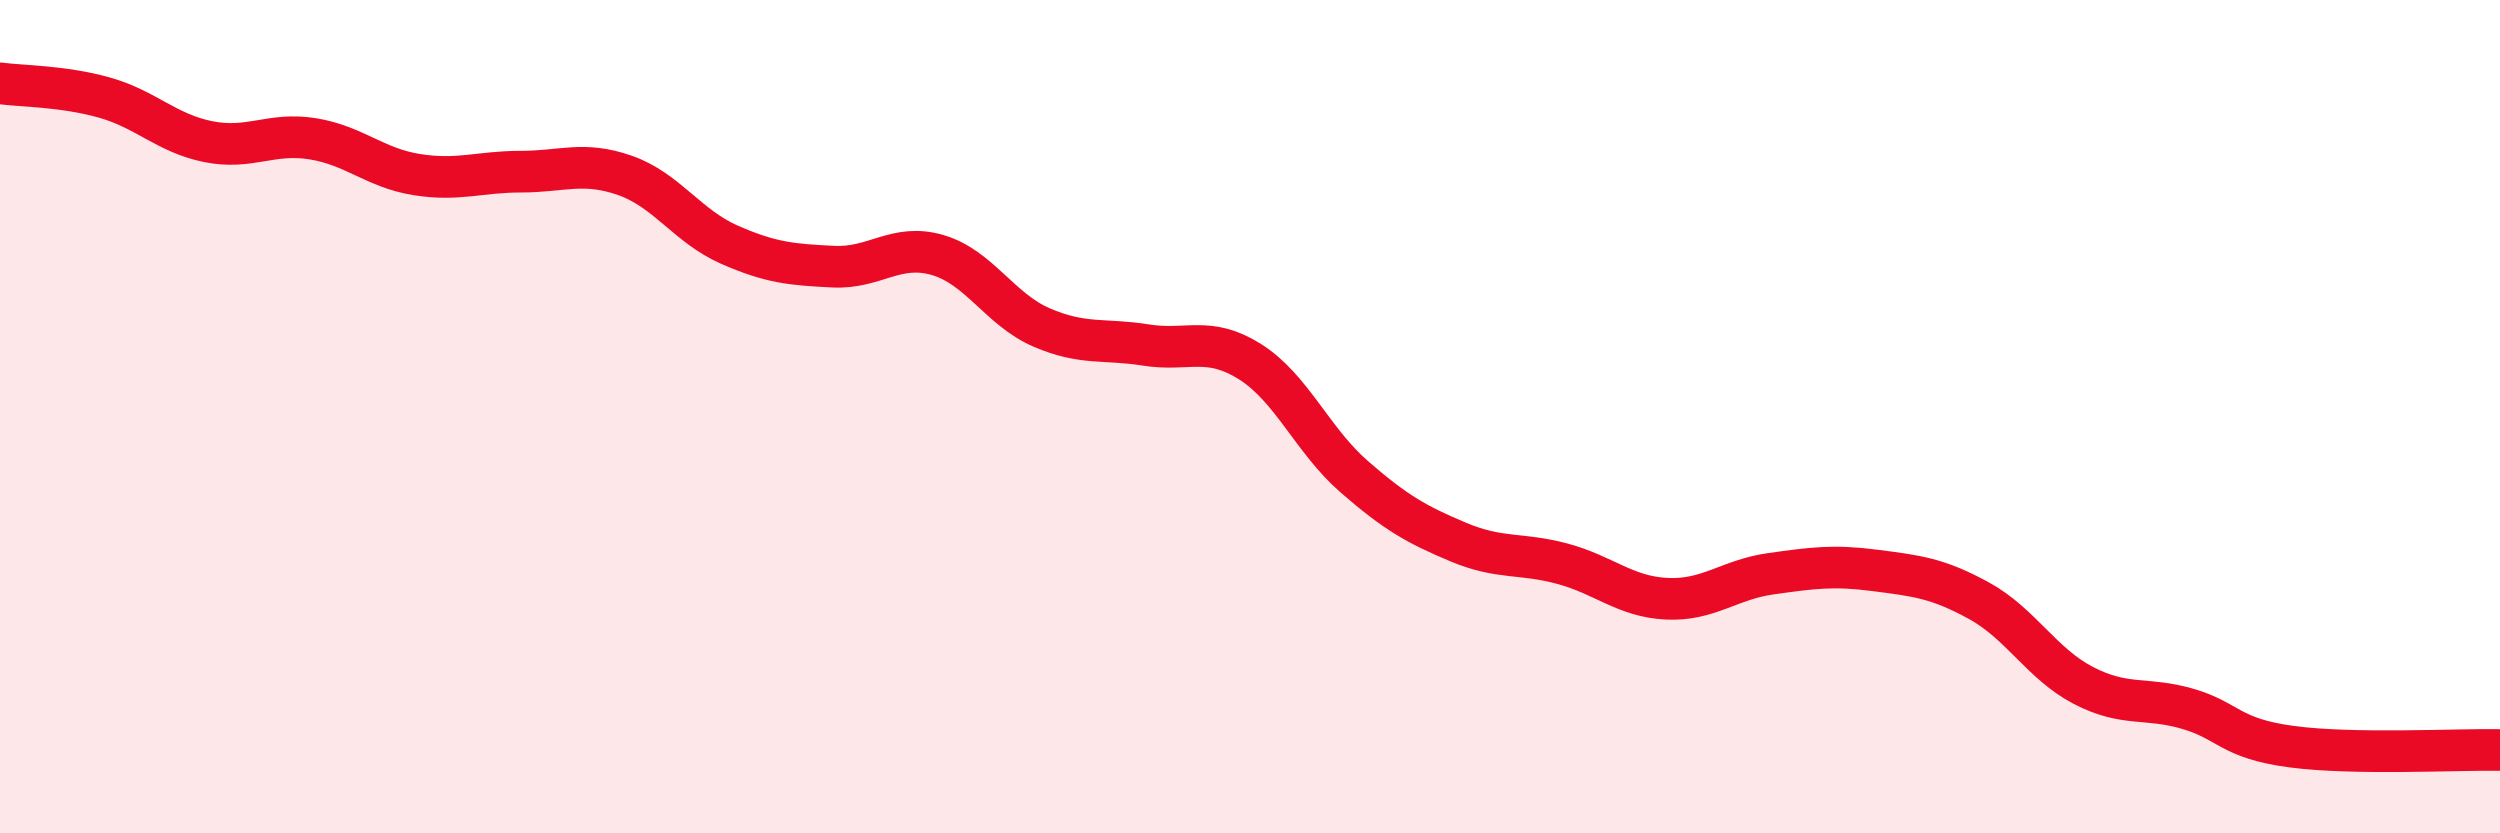
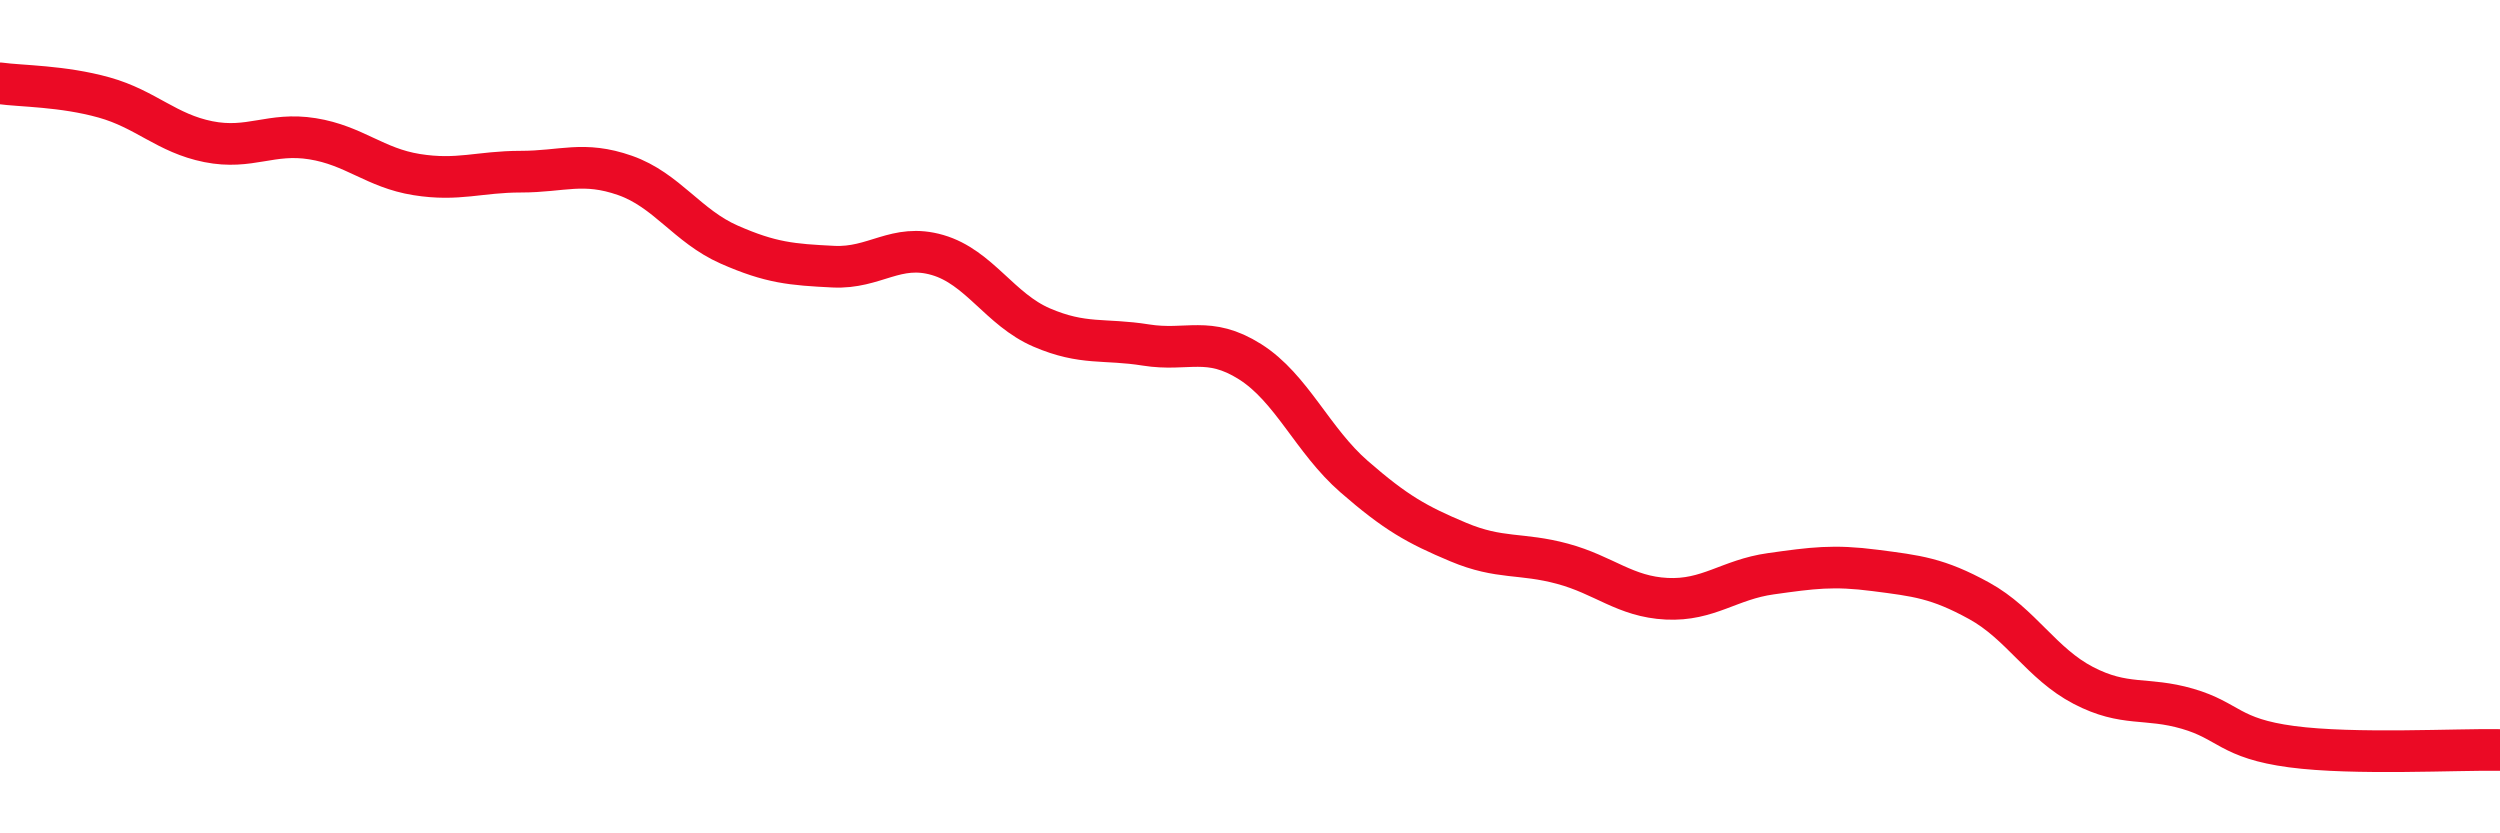
<svg xmlns="http://www.w3.org/2000/svg" width="60" height="20" viewBox="0 0 60 20">
-   <path d="M 0,2 C 0.5,2.07 1.5,2.06 2.5,2.34 C 3.5,2.62 4,3.2 5,3.4 C 6,3.6 6.5,3.17 7.5,3.33 C 8.5,3.49 9,4.03 10,4.19 C 11,4.35 11.5,4.12 12.5,4.12 C 13.5,4.12 14,3.86 15,4.21 C 16,4.56 16.5,5.43 17.5,5.87 C 18.5,6.31 19,6.35 20,6.4 C 21,6.45 21.5,5.83 22.5,6.12 C 23.5,6.41 24,7.43 25,7.86 C 26,8.29 26.5,8.12 27.5,8.28 C 28.5,8.44 29,8.05 30,8.68 C 31,9.31 31.5,10.57 32.5,11.44 C 33.5,12.31 34,12.59 35,13.01 C 36,13.43 36.5,13.26 37.5,13.53 C 38.5,13.8 39,14.32 40,14.37 C 41,14.42 41.5,13.91 42.5,13.77 C 43.5,13.63 44,13.56 45,13.69 C 46,13.82 46.5,13.87 47.5,14.42 C 48.5,14.97 49,15.93 50,16.45 C 51,16.97 51.5,16.72 52.5,17.01 C 53.5,17.3 53.5,17.72 55,17.92 C 56.5,18.12 59,17.98 60,18L60 20L0 20Z" fill="#EB0A25" opacity="0.1" stroke-linecap="round" stroke-linejoin="round" />
  <path d="M 0,2 C 0.5,2.07 1.5,2.06 2.5,2.34 C 3.5,2.62 4,3.2 5,3.4 C 6,3.6 6.5,3.17 7.5,3.33 C 8.5,3.49 9,4.03 10,4.19 C 11,4.35 11.5,4.12 12.5,4.12 C 13.5,4.12 14,3.86 15,4.21 C 16,4.56 16.5,5.43 17.5,5.87 C 18.5,6.31 19,6.35 20,6.4 C 21,6.45 21.5,5.83 22.5,6.12 C 23.5,6.41 24,7.43 25,7.86 C 26,8.29 26.5,8.12 27.5,8.28 C 28.5,8.44 29,8.05 30,8.68 C 31,9.31 31.5,10.57 32.5,11.44 C 33.5,12.31 34,12.59 35,13.01 C 36,13.43 36.5,13.26 37.5,13.53 C 38.5,13.8 39,14.32 40,14.37 C 41,14.42 41.5,13.91 42.5,13.77 C 43.5,13.63 44,13.56 45,13.69 C 46,13.82 46.5,13.87 47.5,14.42 C 48.5,14.97 49,15.93 50,16.45 C 51,16.97 51.5,16.72 52.5,17.01 C 53.5,17.3 53.5,17.72 55,17.92 C 56.5,18.12 59,17.98 60,18" stroke="#EB0A25" stroke-width="1" fill="none" stroke-linecap="round" stroke-linejoin="round" />
</svg>